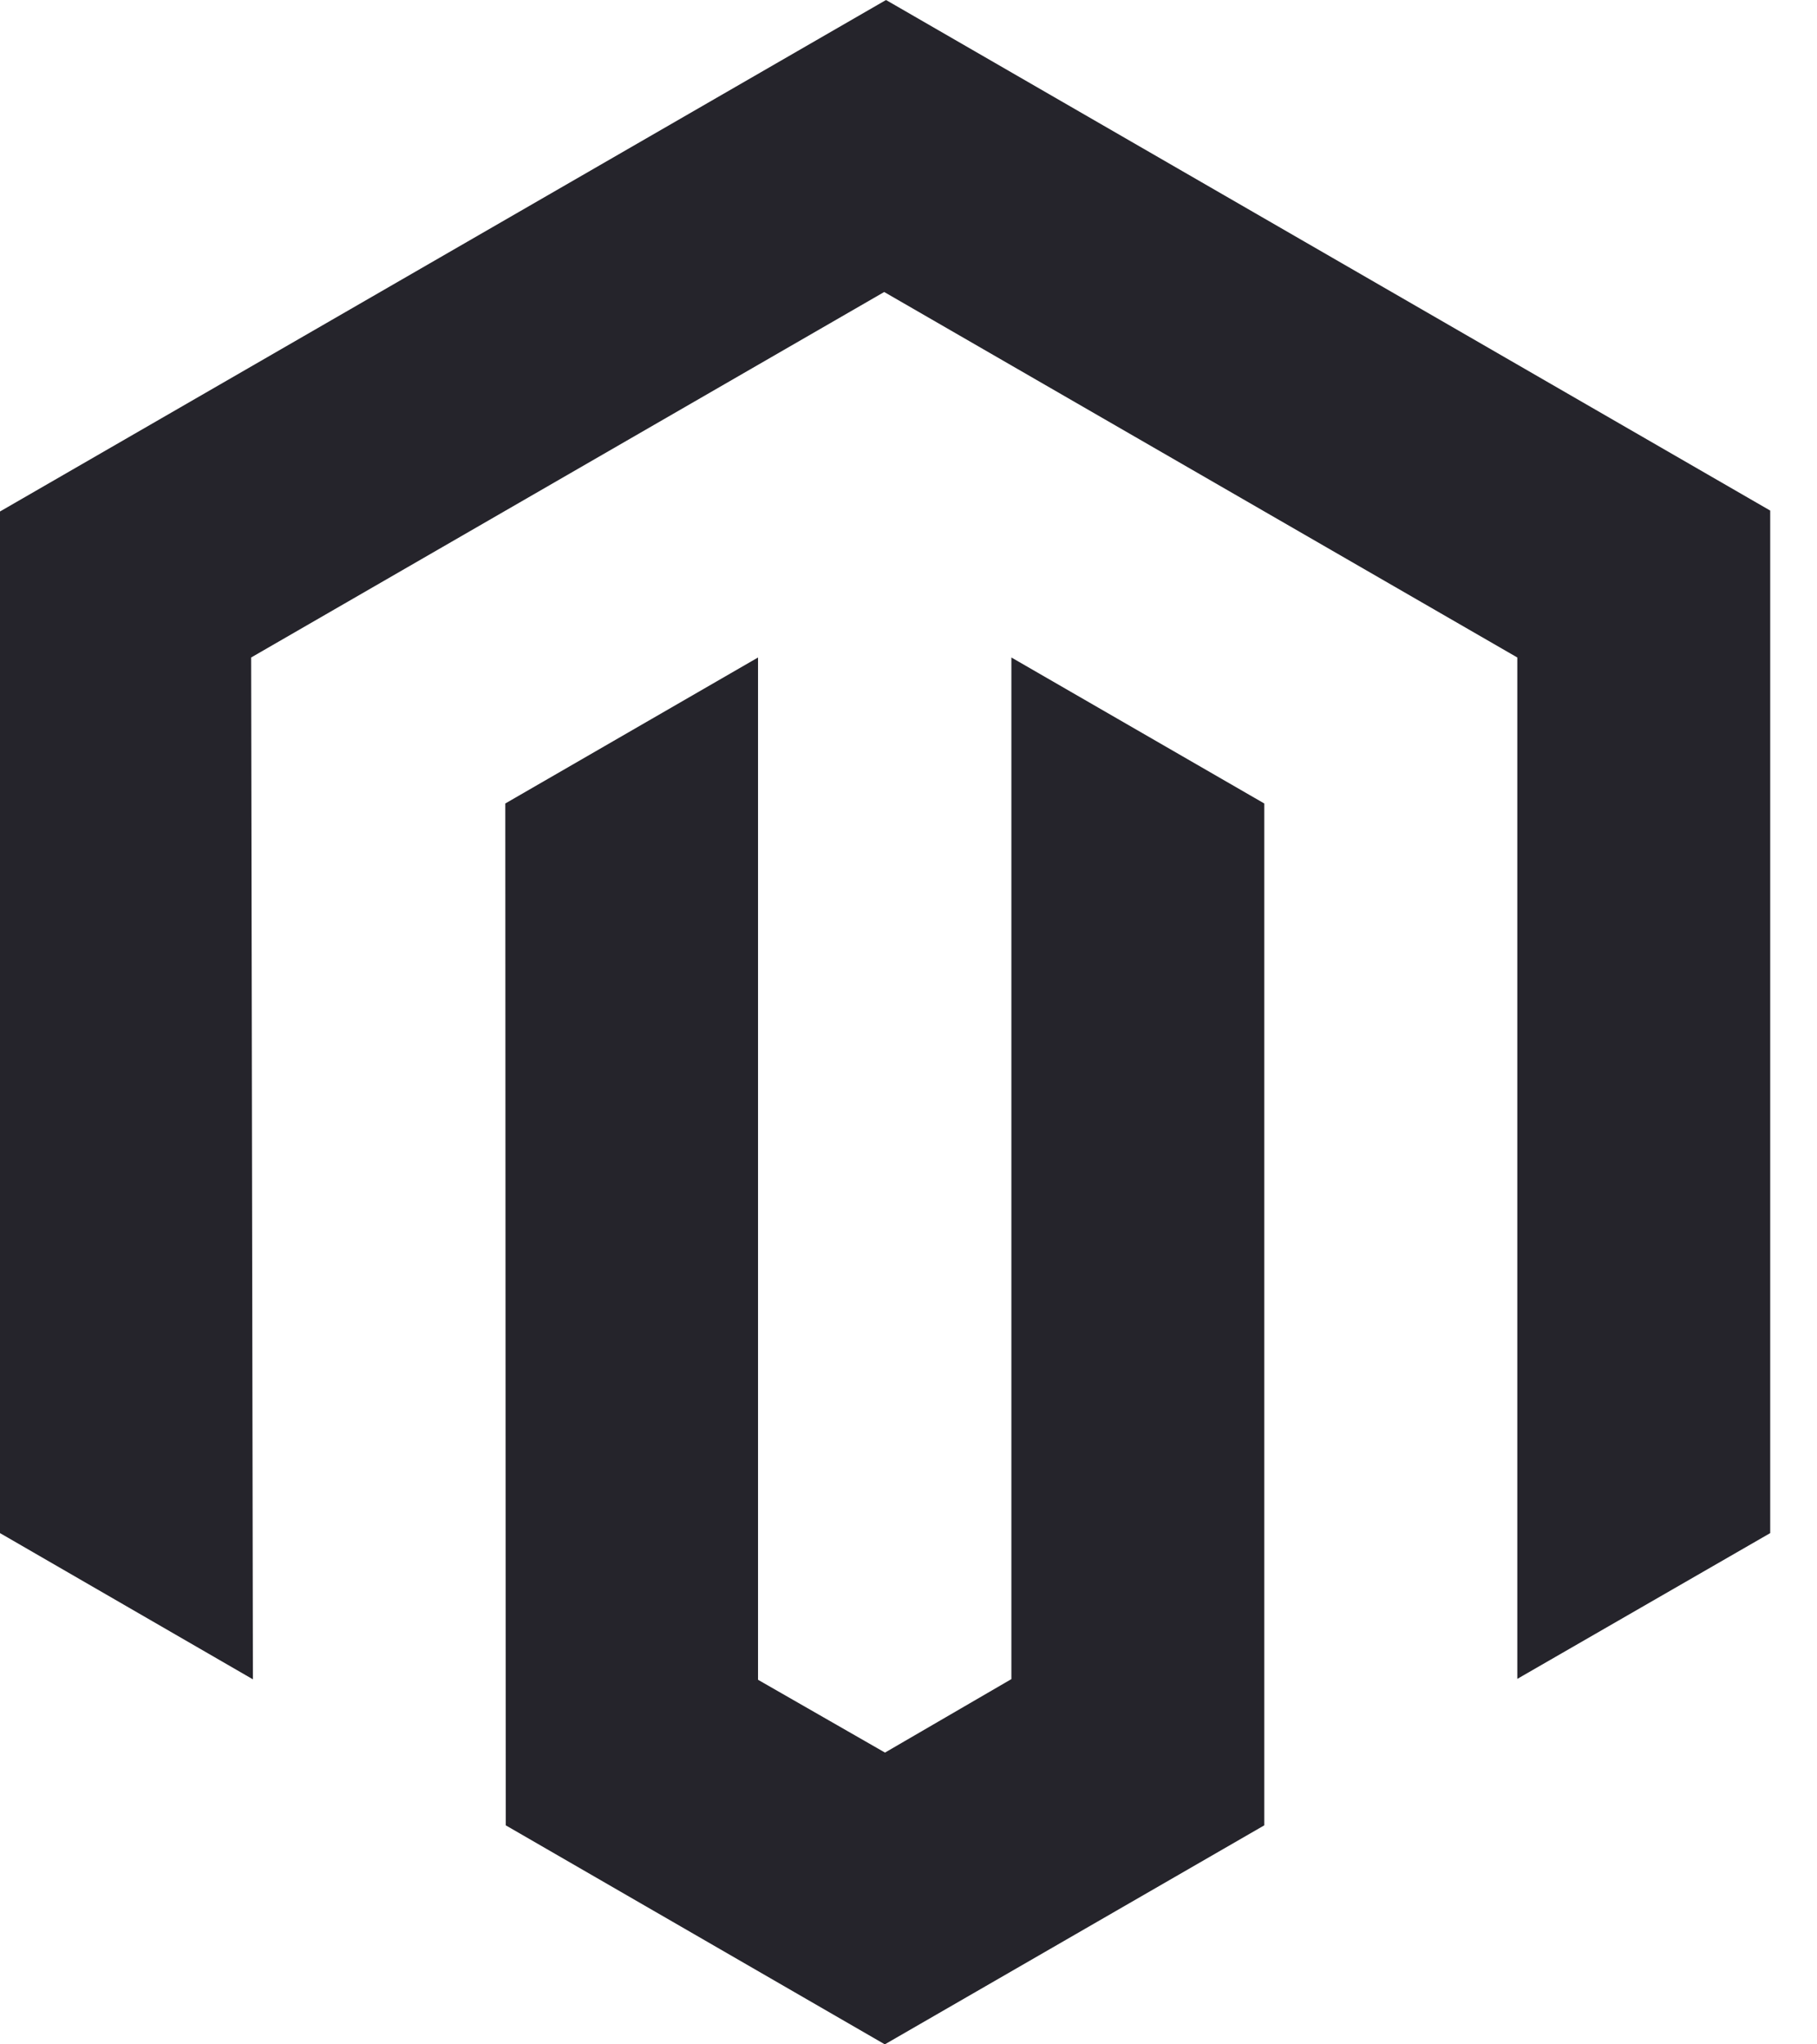
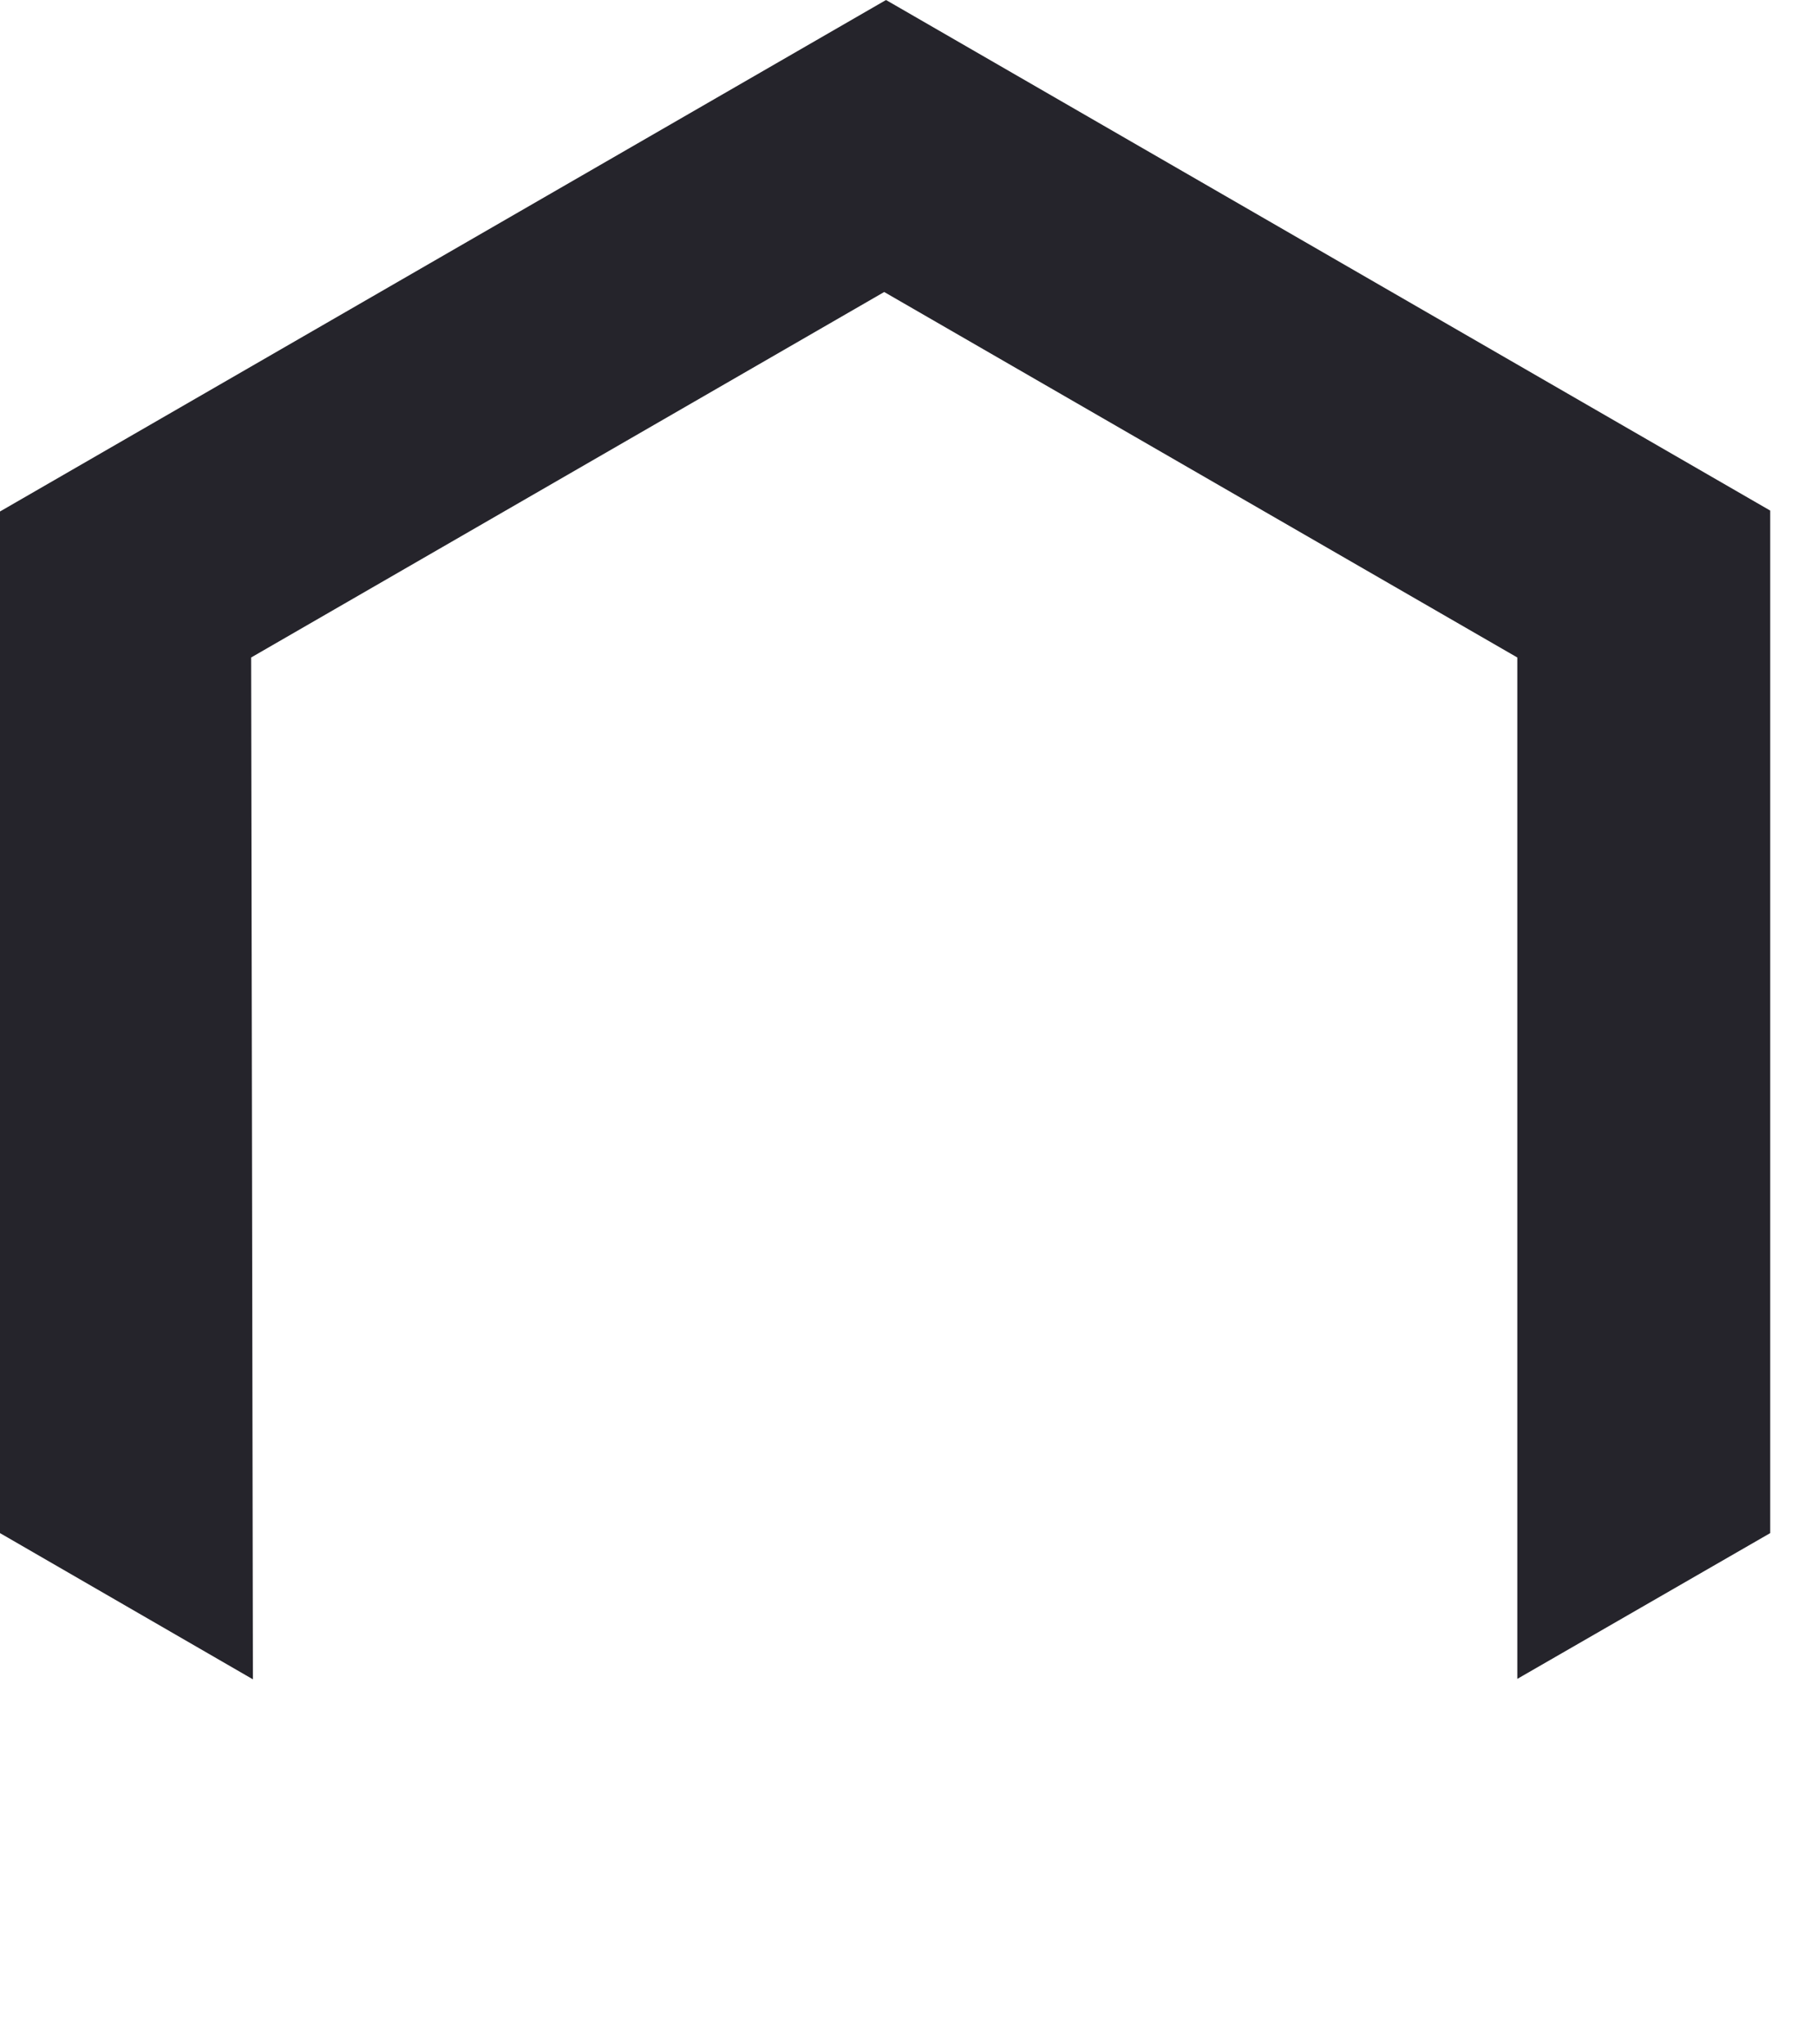
<svg xmlns="http://www.w3.org/2000/svg" width="32" height="36" viewBox="0 0 32 36" fill="none">
  <path d="M15.604 0L0 9.007V26.997L4.454 29.572L4.423 11.578L15.572 5.142L26.722 11.578V29.564L31.176 26.997V8.991L15.604 0Z" fill="#25242B" />
-   <path d="M17.812 29.568L15.586 30.862L13.35 29.58V11.578L8.899 14.149L8.907 32.143L15.583 36L22.266 32.143V14.149L17.812 11.578V29.568Z" fill="#25242B" />
</svg>